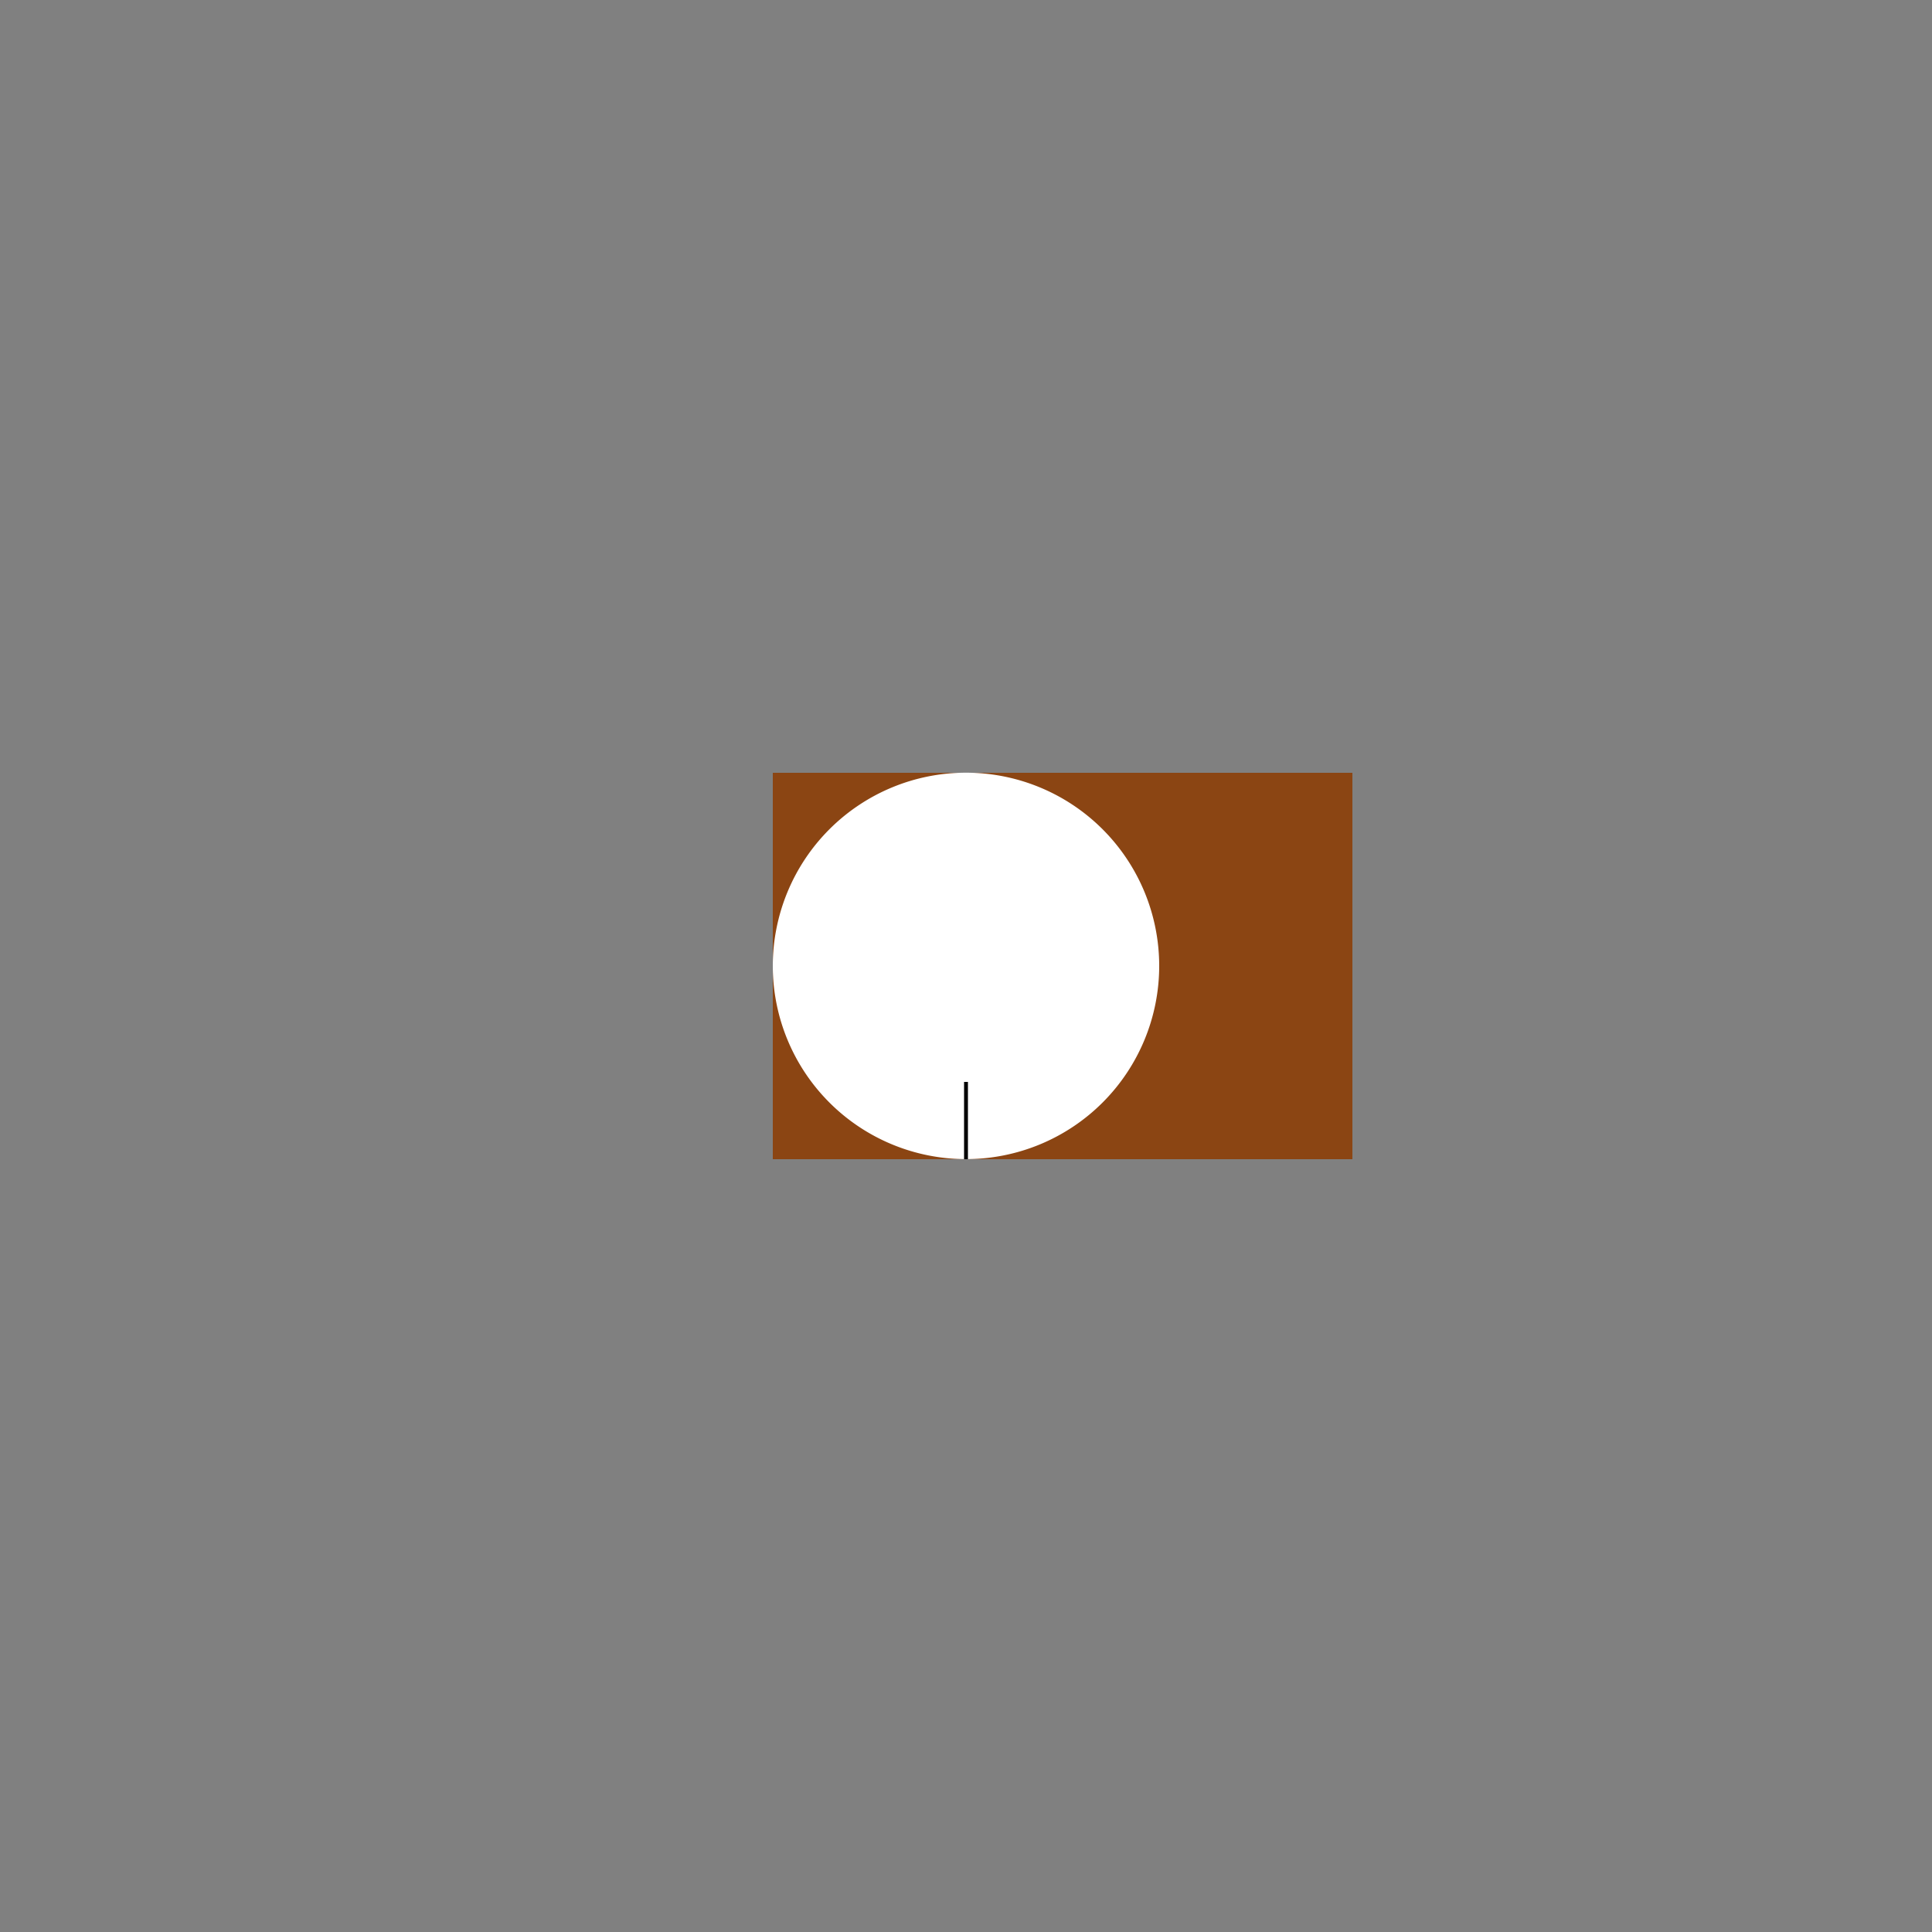
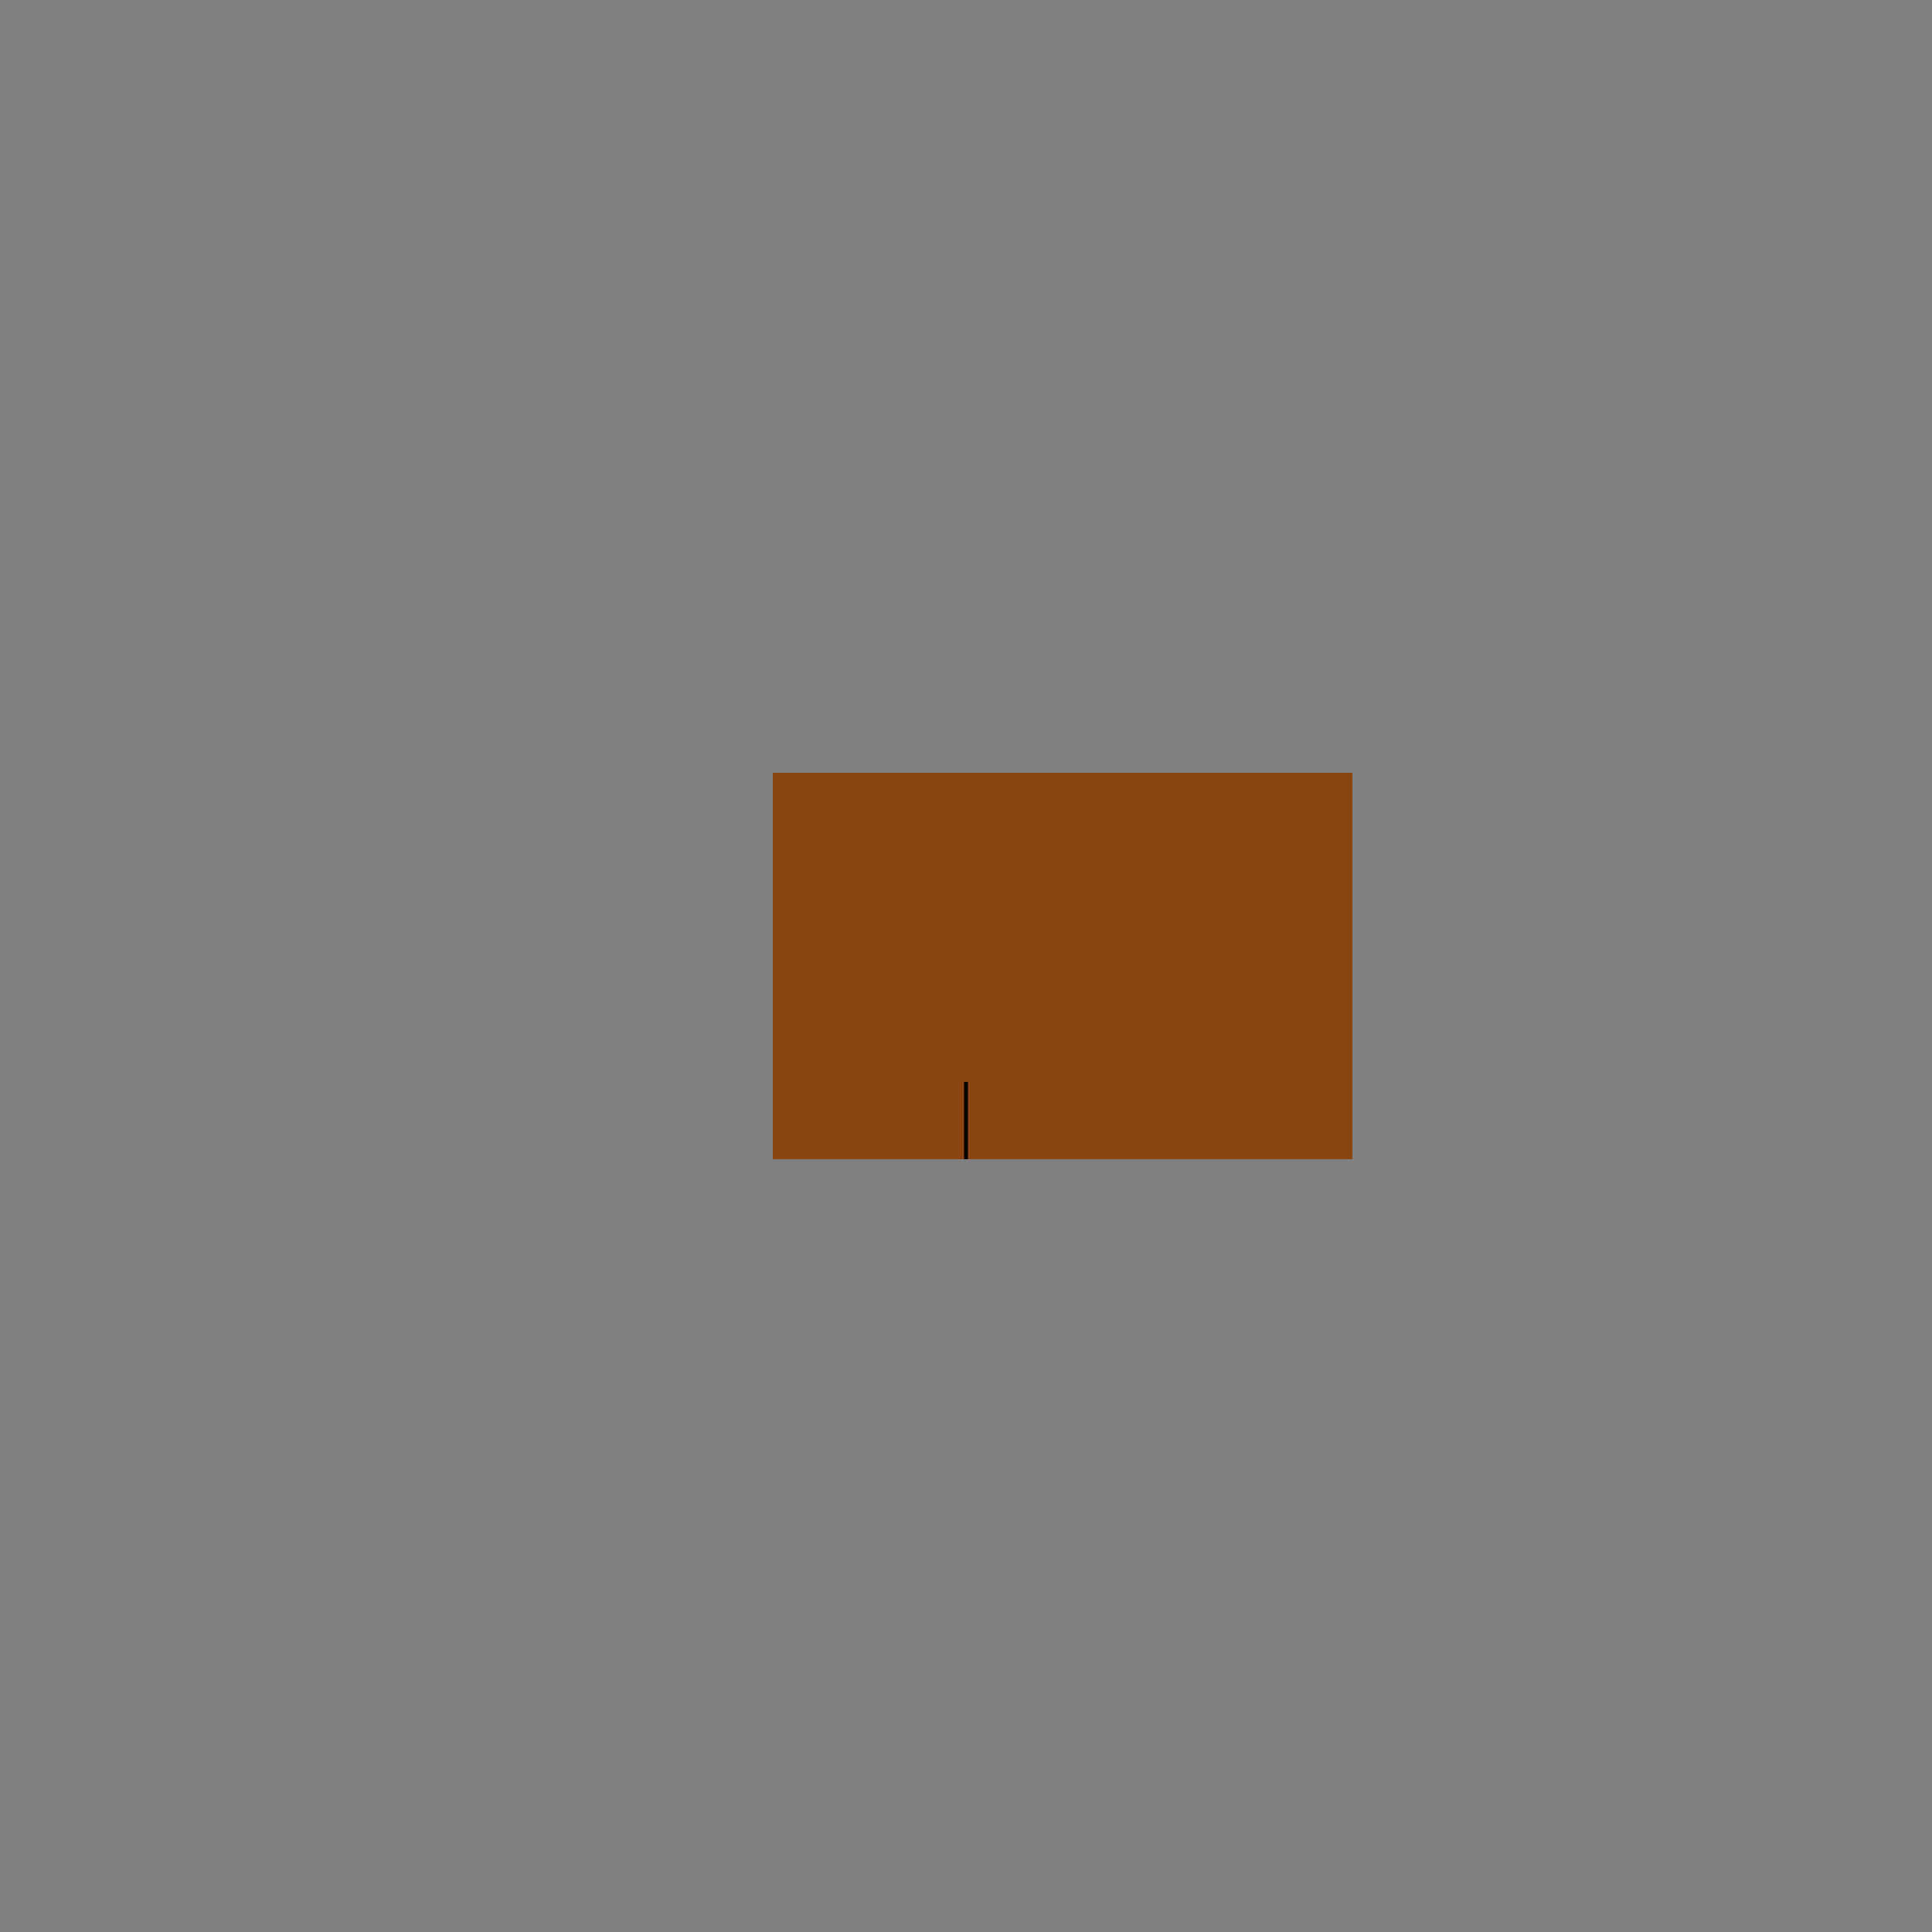
<svg xmlns="http://www.w3.org/2000/svg" width="500" height="500">
  <rect width="100%" height="100%" fill="#808080" stroke="none" />
  <defs />
  <g>
-     <path fill="none" stroke="none" />
    <rect fill="#8B4513" stroke="none" x="200" y="200" width="150" height="100" />
-     <path fill="#FFFFFF" stroke="none" paint-order="stroke fill markers" d=" M 300 250 A 50 50 0 1 1 300 249.95" />
-     <path fill="#FFFFFF" stroke="none" paint-order="stroke fill markers" d=" M 230 240 A 10 10 0 1 1 230 239.99" />
-     <path fill="#FFFFFF" stroke="none" paint-order="stroke fill markers" d=" M 290 240 A 10 10 0 1 1 290 239.99" />
    <path fill="none" stroke="#000000" paint-order="fill stroke markers" d=" M 250 280 L 250 300" stroke-miterlimit="10" stroke-dasharray="" />
  </g>
</svg>